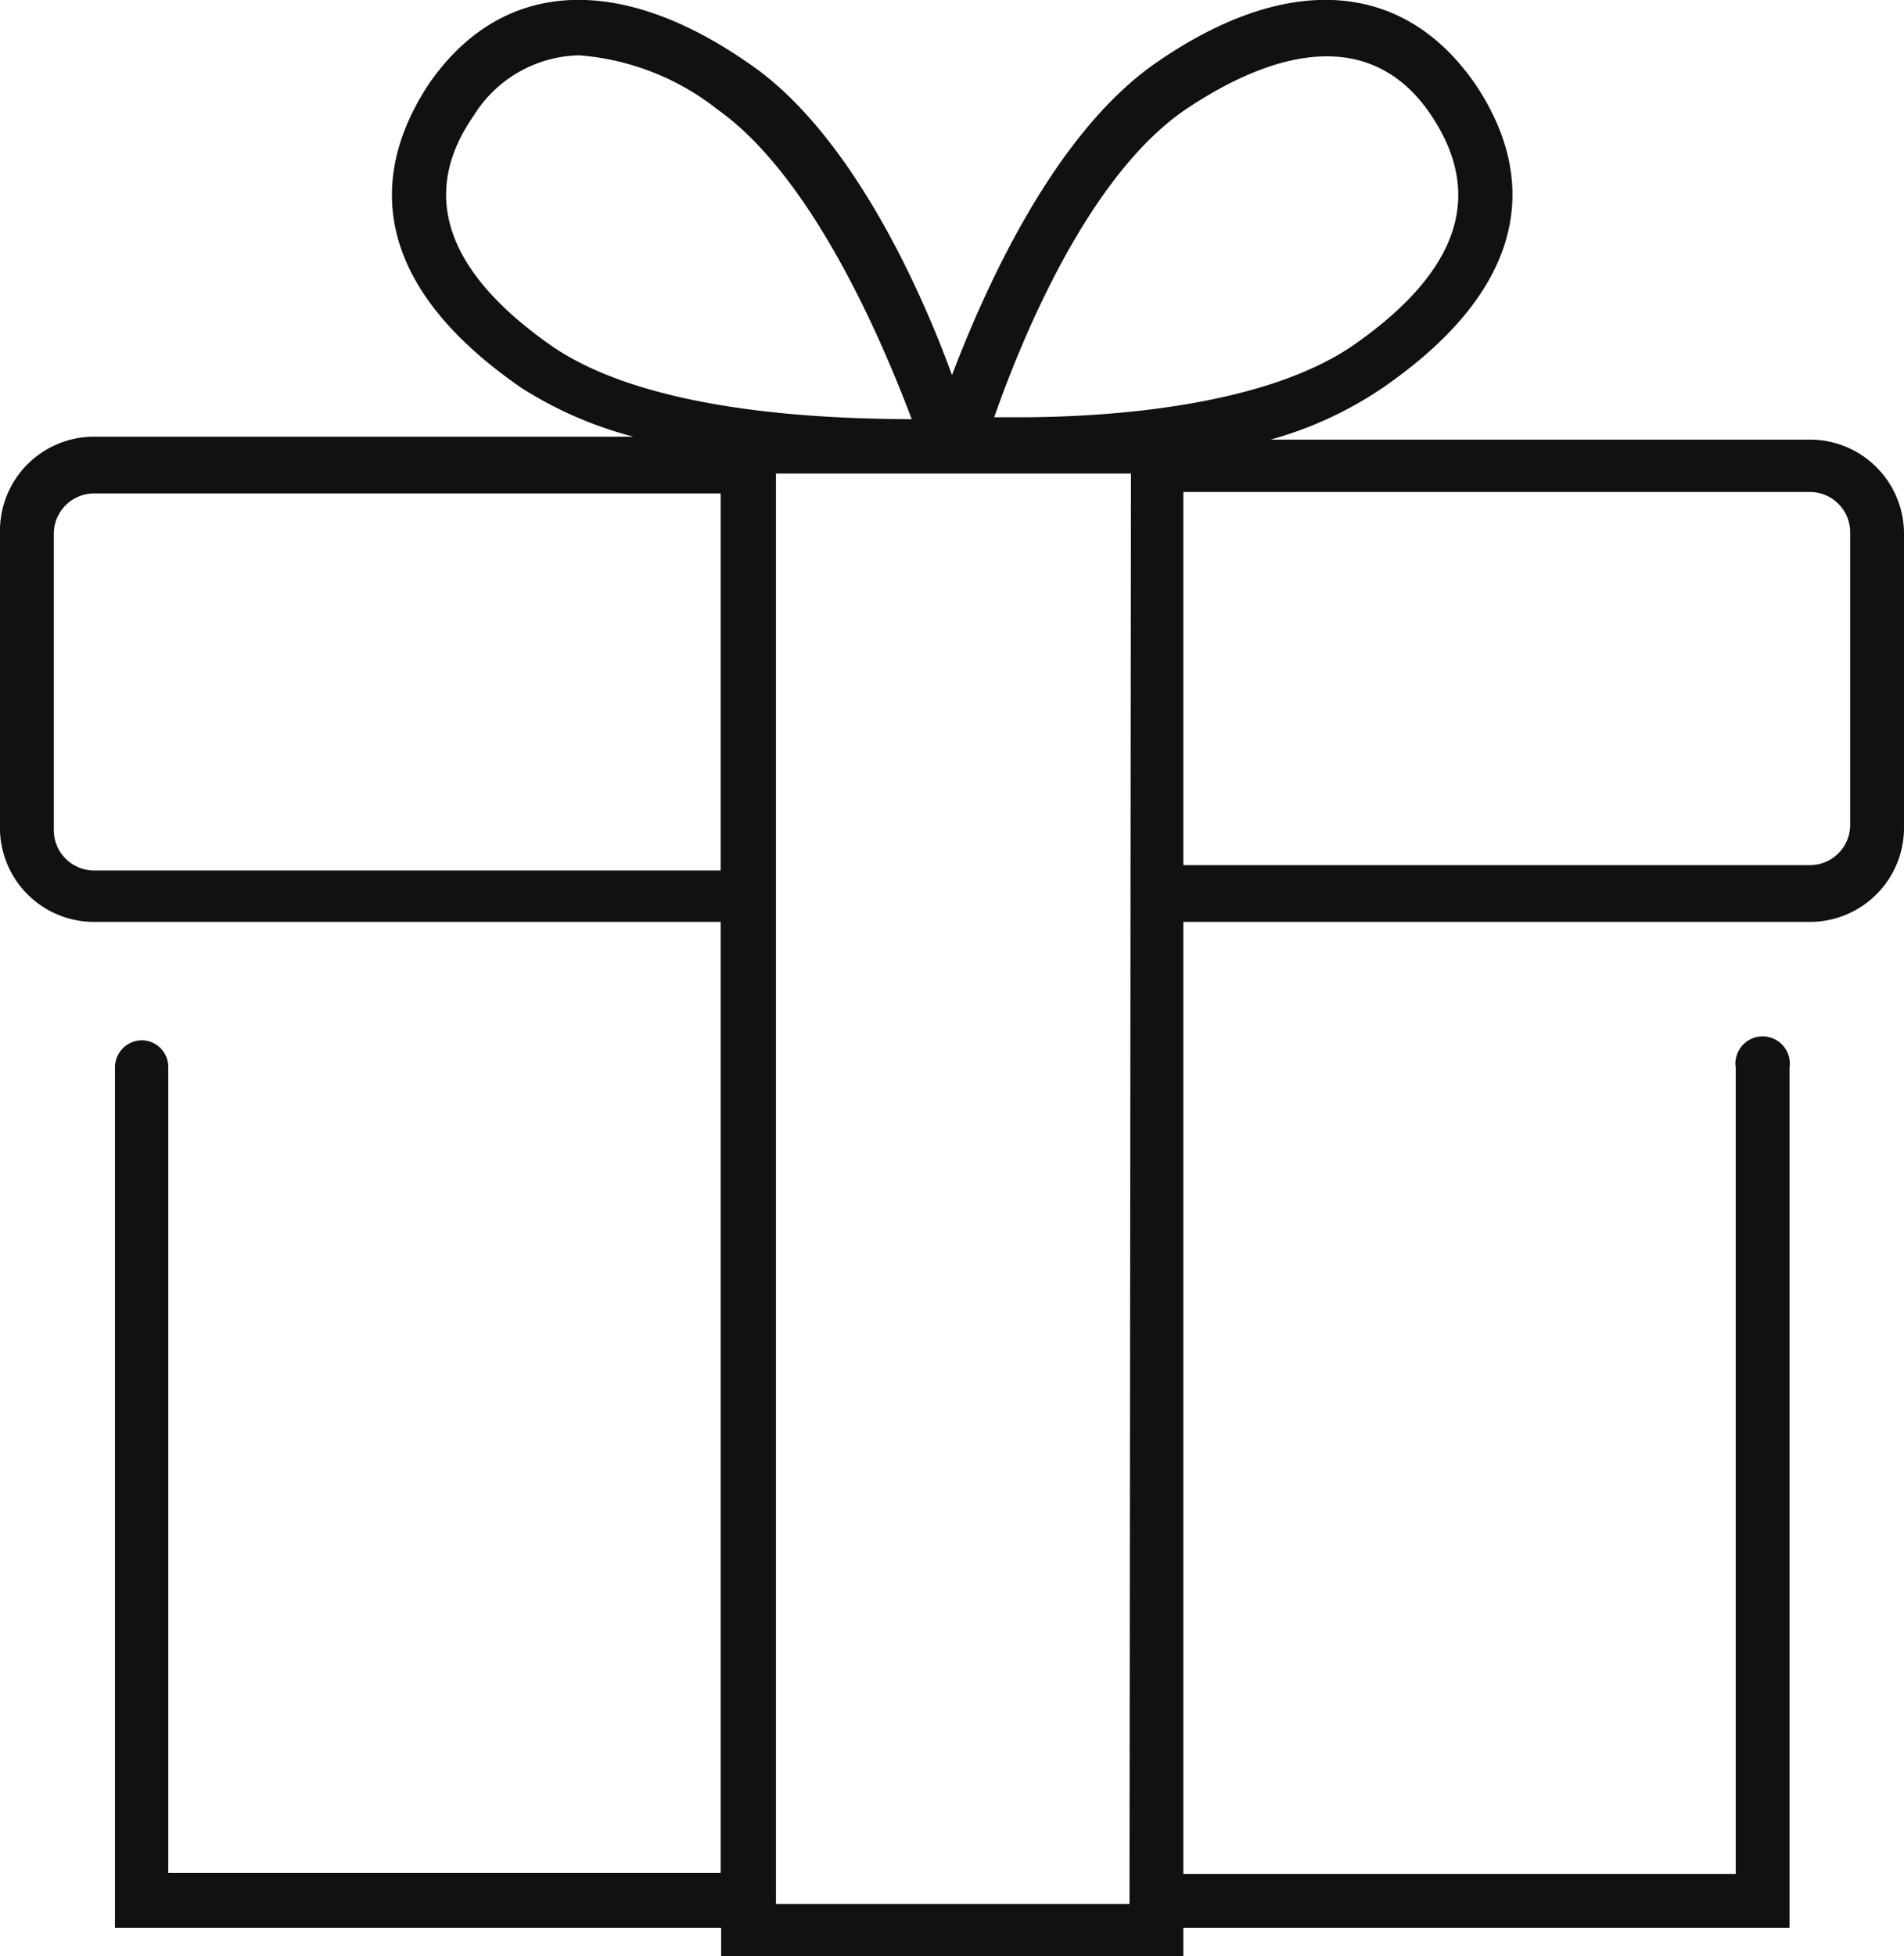
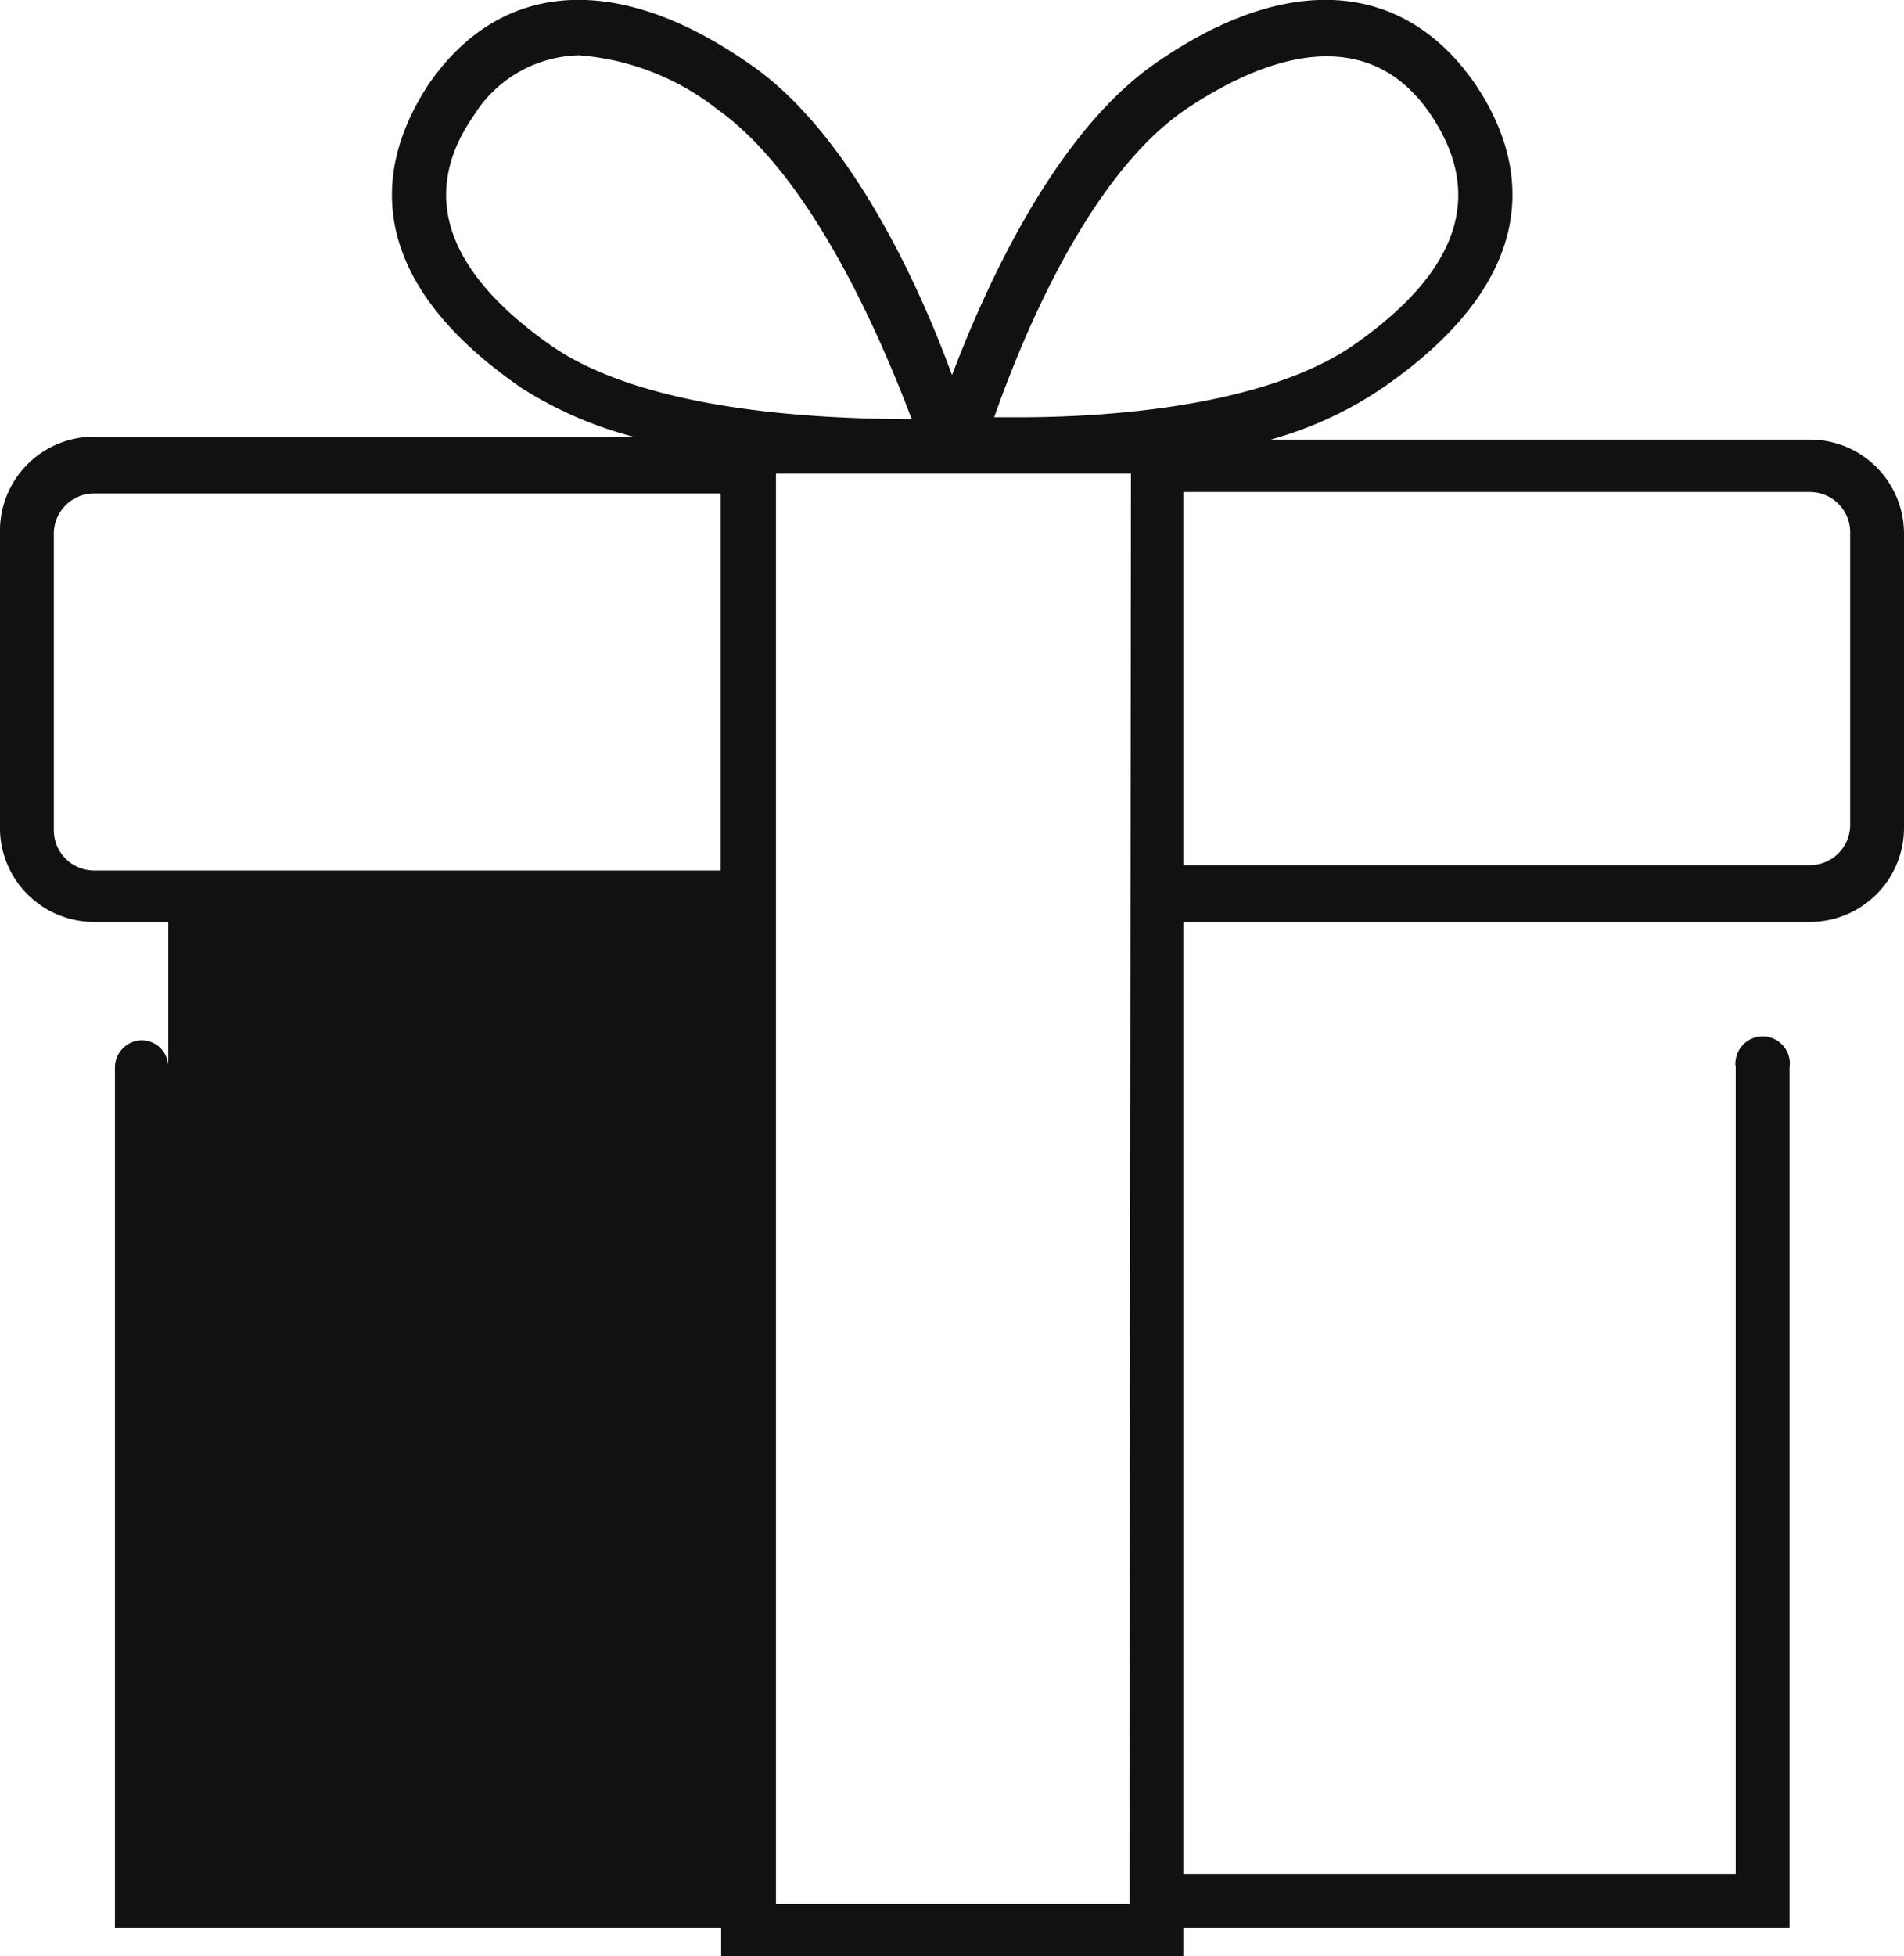
<svg xmlns="http://www.w3.org/2000/svg" viewBox="0 0 39.26 40.32">
-   <path d="M28.5,8C32.19,5.46,31.28,3,30.41,1.72,28.94-.4,26.55-.59,23.83,1.3,21.71,2.77,20.29,6,19.63,7.73,19,6,17.55,2.73,15.43,1.3c-2.72-1.89-5.11-1.7-6.58.42C8,3,7.07,5.46,10.76,8a8.11,8.11,0,0,0,2.3,1H1.94A1.94,1.94,0,0,0,0,11H0V17A1.94,1.94,0,0,0,1.94,19H14.86v19.6H3.47V22a.55.55,0,0,0-.54-.56h0a.56.56,0,0,0-.56.56V39.73h12.5v.59H24.4v-.59H36.9V22a.56.56,0,0,0-1.11-.16h0a.38.38,0,0,0,0,.15V38.62H24.4V19H37.32a1.94,1.94,0,0,0,1.94-1.94V11a1.94,1.94,0,0,0-1.94-1.94H26.2A7.83,7.83,0,0,0,28.5,8ZM11.39,7.14C9.19,5.61,8.64,4,9.77,2.38a2.62,2.62,0,0,1,2.17-1.24A5.26,5.26,0,0,1,14.8,2.26c2,1.42,3.44,4.9,4,6.38C17.18,8.63,13.44,8.54,11.39,7.14Zm3.47,10.8H1.94a.83.83,0,0,1-.83-.83V11a.83.83,0,0,1,.83-.83H14.86Zm8.43,21.3H16V9.76h7.32ZM21,8.6h-.5c.52-1.48,1.91-5,4-6.38s3.9-1.49,5,.14.63,3.22-1.63,4.78C26,8.4,22.76,8.6,21,8.6Zm16.32,1.54a.83.83,0,0,1,.83.83h0V17a.83.83,0,0,1-.83.83H24.4V10.14Z" fill="#111" />
+   <path d="M28.5,8C32.19,5.46,31.28,3,30.41,1.72,28.94-.4,26.55-.59,23.83,1.3,21.71,2.77,20.29,6,19.63,7.73,19,6,17.55,2.73,15.43,1.3c-2.72-1.89-5.11-1.7-6.58.42C8,3,7.07,5.46,10.76,8a8.11,8.11,0,0,0,2.3,1H1.94A1.94,1.94,0,0,0,0,11H0V17A1.94,1.94,0,0,0,1.94,19H14.86H3.47V22a.55.55,0,0,0-.54-.56h0a.56.56,0,0,0-.56.56V39.73h12.5v.59H24.4v-.59H36.9V22a.56.56,0,0,0-1.11-.16h0a.38.38,0,0,0,0,.15V38.62H24.4V19H37.32a1.94,1.94,0,0,0,1.94-1.94V11a1.94,1.94,0,0,0-1.94-1.94H26.2A7.83,7.83,0,0,0,28.5,8ZM11.39,7.14C9.19,5.61,8.64,4,9.77,2.38a2.62,2.62,0,0,1,2.17-1.24A5.26,5.26,0,0,1,14.8,2.26c2,1.42,3.44,4.9,4,6.38C17.18,8.63,13.44,8.54,11.39,7.14Zm3.47,10.8H1.94a.83.83,0,0,1-.83-.83V11a.83.83,0,0,1,.83-.83H14.86Zm8.43,21.3H16V9.76h7.32ZM21,8.6h-.5c.52-1.48,1.91-5,4-6.38s3.9-1.49,5,.14.63,3.22-1.63,4.78C26,8.4,22.76,8.6,21,8.6Zm16.32,1.54a.83.83,0,0,1,.83.83h0V17a.83.83,0,0,1-.83.83H24.4V10.14Z" fill="#111" />
</svg>